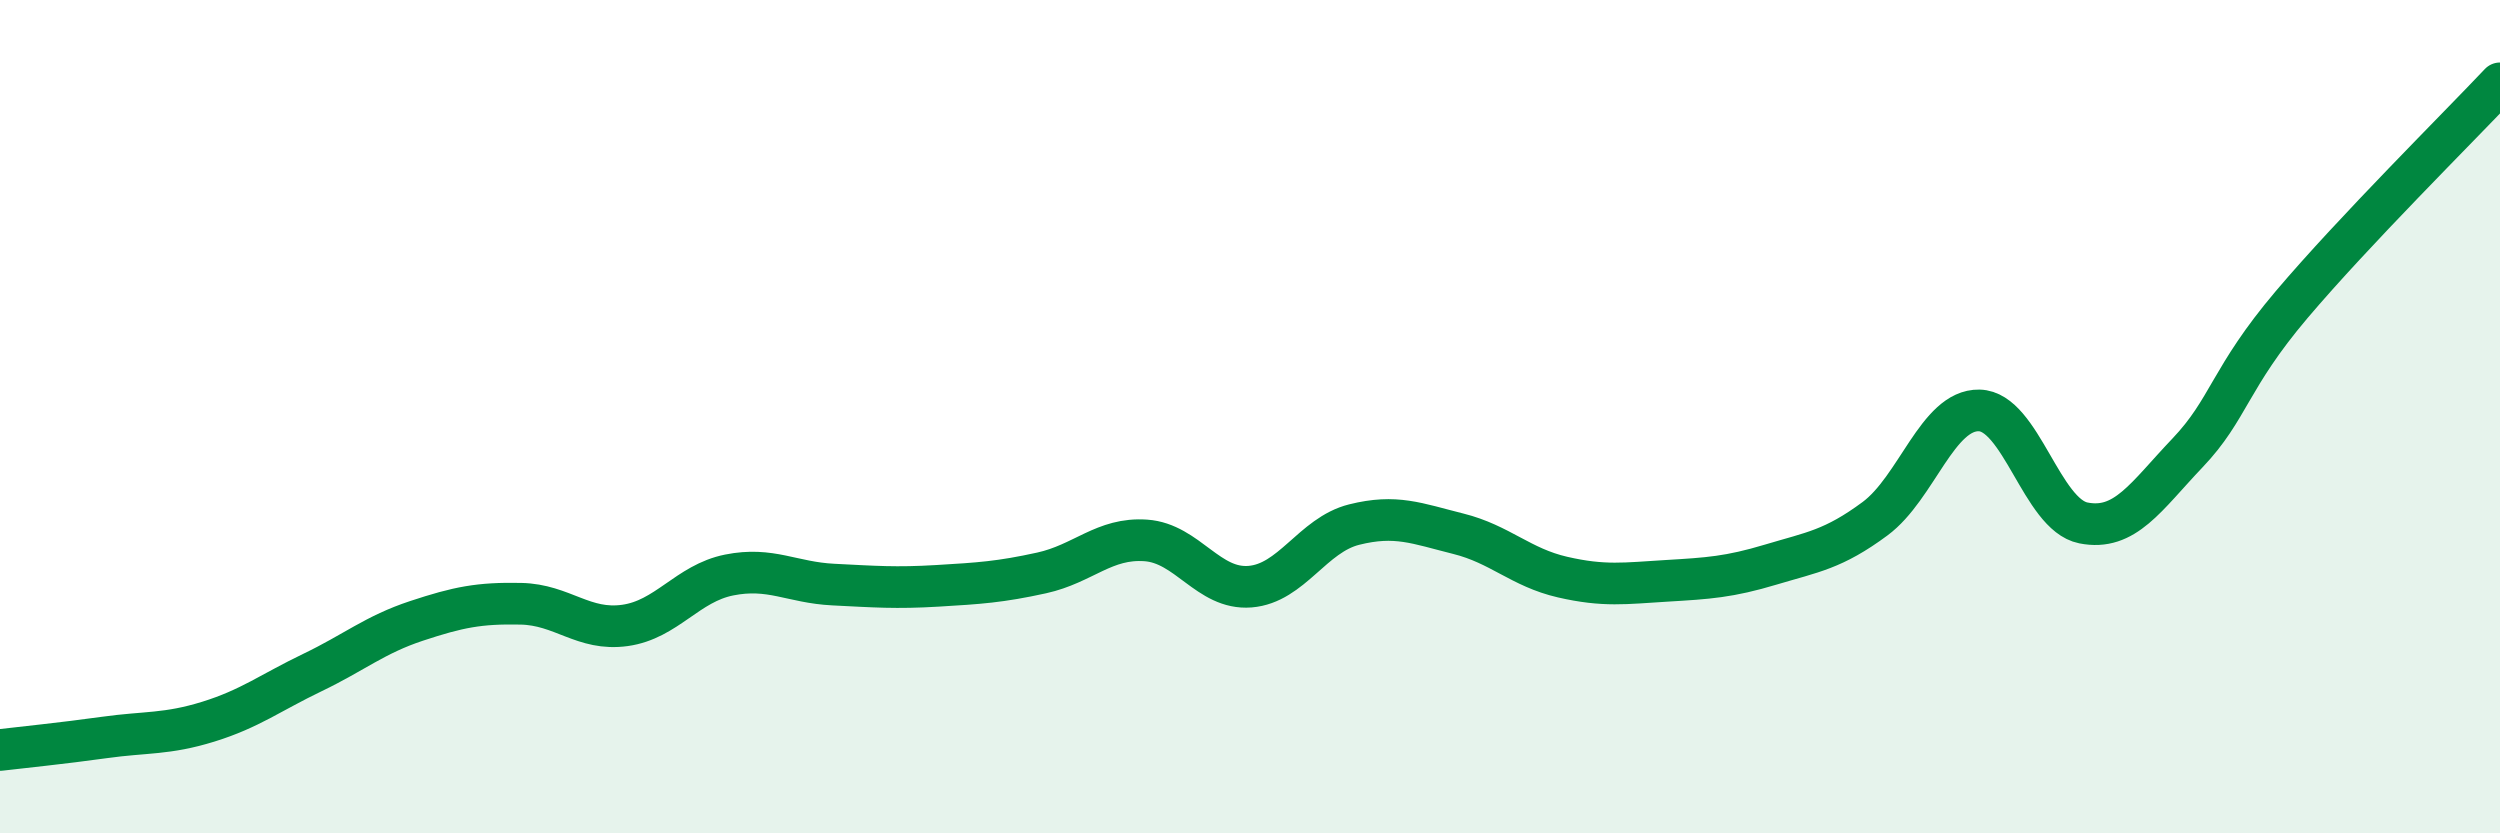
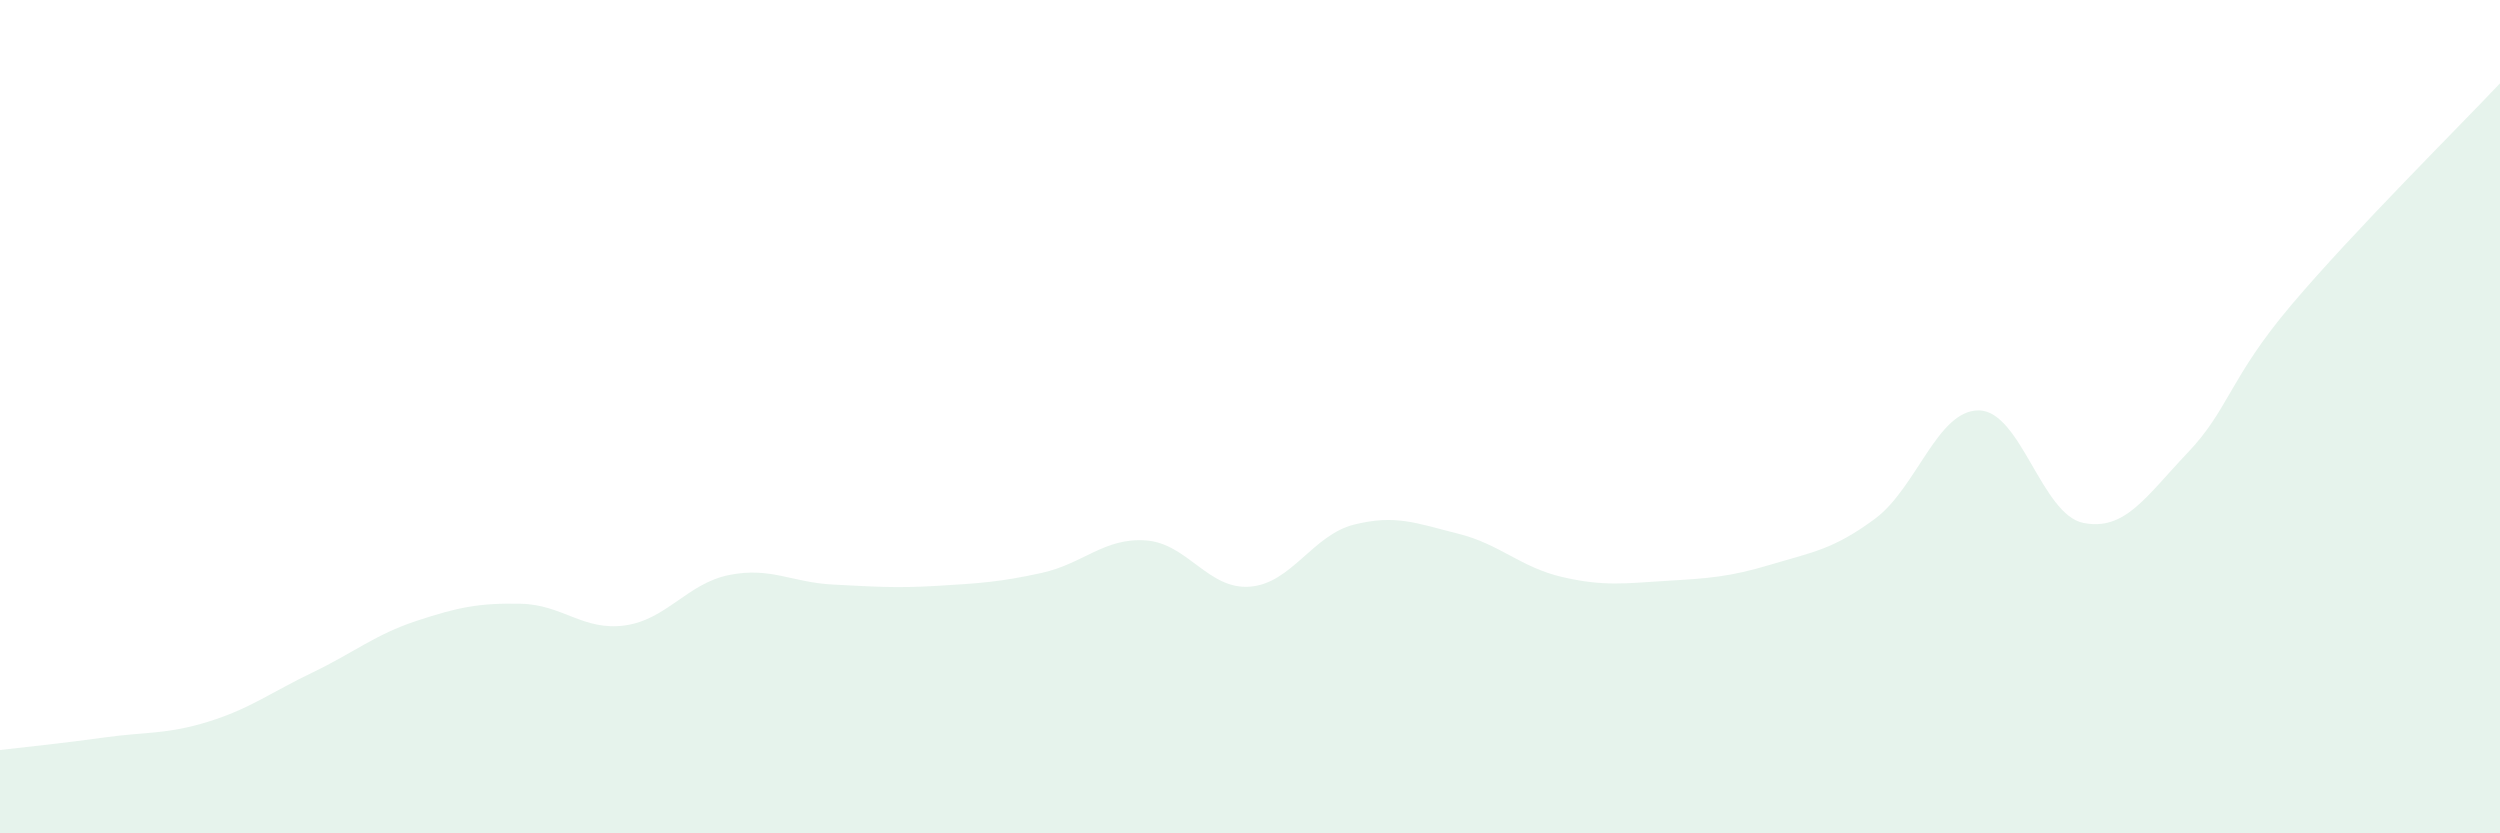
<svg xmlns="http://www.w3.org/2000/svg" width="60" height="20" viewBox="0 0 60 20">
  <path d="M 0,18 C 0.5,17.94 1.5,17.84 2.5,17.7 C 3.5,17.56 4,17.63 5,17.32 C 6,17.01 6.5,16.62 7.5,16.14 C 8.5,15.66 9,15.23 10,14.9 C 11,14.57 11.5,14.47 12.5,14.49 C 13.5,14.51 14,15.15 15,15.01 C 16,14.87 16.5,14 17.5,13.8 C 18.5,13.6 19,13.98 20,14.03 C 21,14.08 21.5,14.12 22.5,14.06 C 23.5,14 24,13.97 25,13.75 C 26,13.53 26.5,12.9 27.5,12.97 C 28.5,13.04 29,14.16 30,14.08 C 31,14 31.5,12.84 32.5,12.59 C 33.5,12.34 34,12.56 35,12.81 C 36,13.06 36.5,13.62 37.5,13.85 C 38.5,14.08 39,14 40,13.94 C 41,13.88 41.5,13.85 42.5,13.55 C 43.5,13.25 44,13.19 45,12.45 C 46,11.71 46.5,9.83 47.5,9.85 C 48.5,9.87 49,12.35 50,12.55 C 51,12.75 51.5,11.92 52.5,10.87 C 53.5,9.82 53.5,9.08 55,7.31 C 56.5,5.54 59,3.06 60,2L60 20L0 20Z" fill="#008740" opacity="0.1" stroke-linecap="round" stroke-linejoin="round" />
-   <path d="M 0,18 C 0.5,17.94 1.5,17.84 2.5,17.7 C 3.5,17.56 4,17.63 5,17.32 C 6,17.01 6.5,16.62 7.5,16.14 C 8.5,15.66 9,15.23 10,14.9 C 11,14.57 11.5,14.47 12.5,14.49 C 13.5,14.51 14,15.15 15,15.01 C 16,14.87 16.5,14 17.5,13.8 C 18.5,13.6 19,13.98 20,14.03 C 21,14.08 21.5,14.12 22.5,14.06 C 23.5,14 24,13.97 25,13.75 C 26,13.53 26.5,12.9 27.5,12.97 C 28.5,13.04 29,14.16 30,14.08 C 31,14 31.5,12.84 32.5,12.59 C 33.5,12.34 34,12.56 35,12.81 C 36,13.06 36.5,13.62 37.5,13.85 C 38.5,14.08 39,14 40,13.94 C 41,13.88 41.5,13.85 42.5,13.55 C 43.5,13.25 44,13.19 45,12.45 C 46,11.71 46.5,9.83 47.5,9.85 C 48.5,9.87 49,12.35 50,12.55 C 51,12.75 51.5,11.92 52.5,10.87 C 53.5,9.82 53.5,9.08 55,7.31 C 56.5,5.54 59,3.06 60,2" stroke="#008740" stroke-width="1" fill="none" stroke-linecap="round" stroke-linejoin="round" />
</svg>